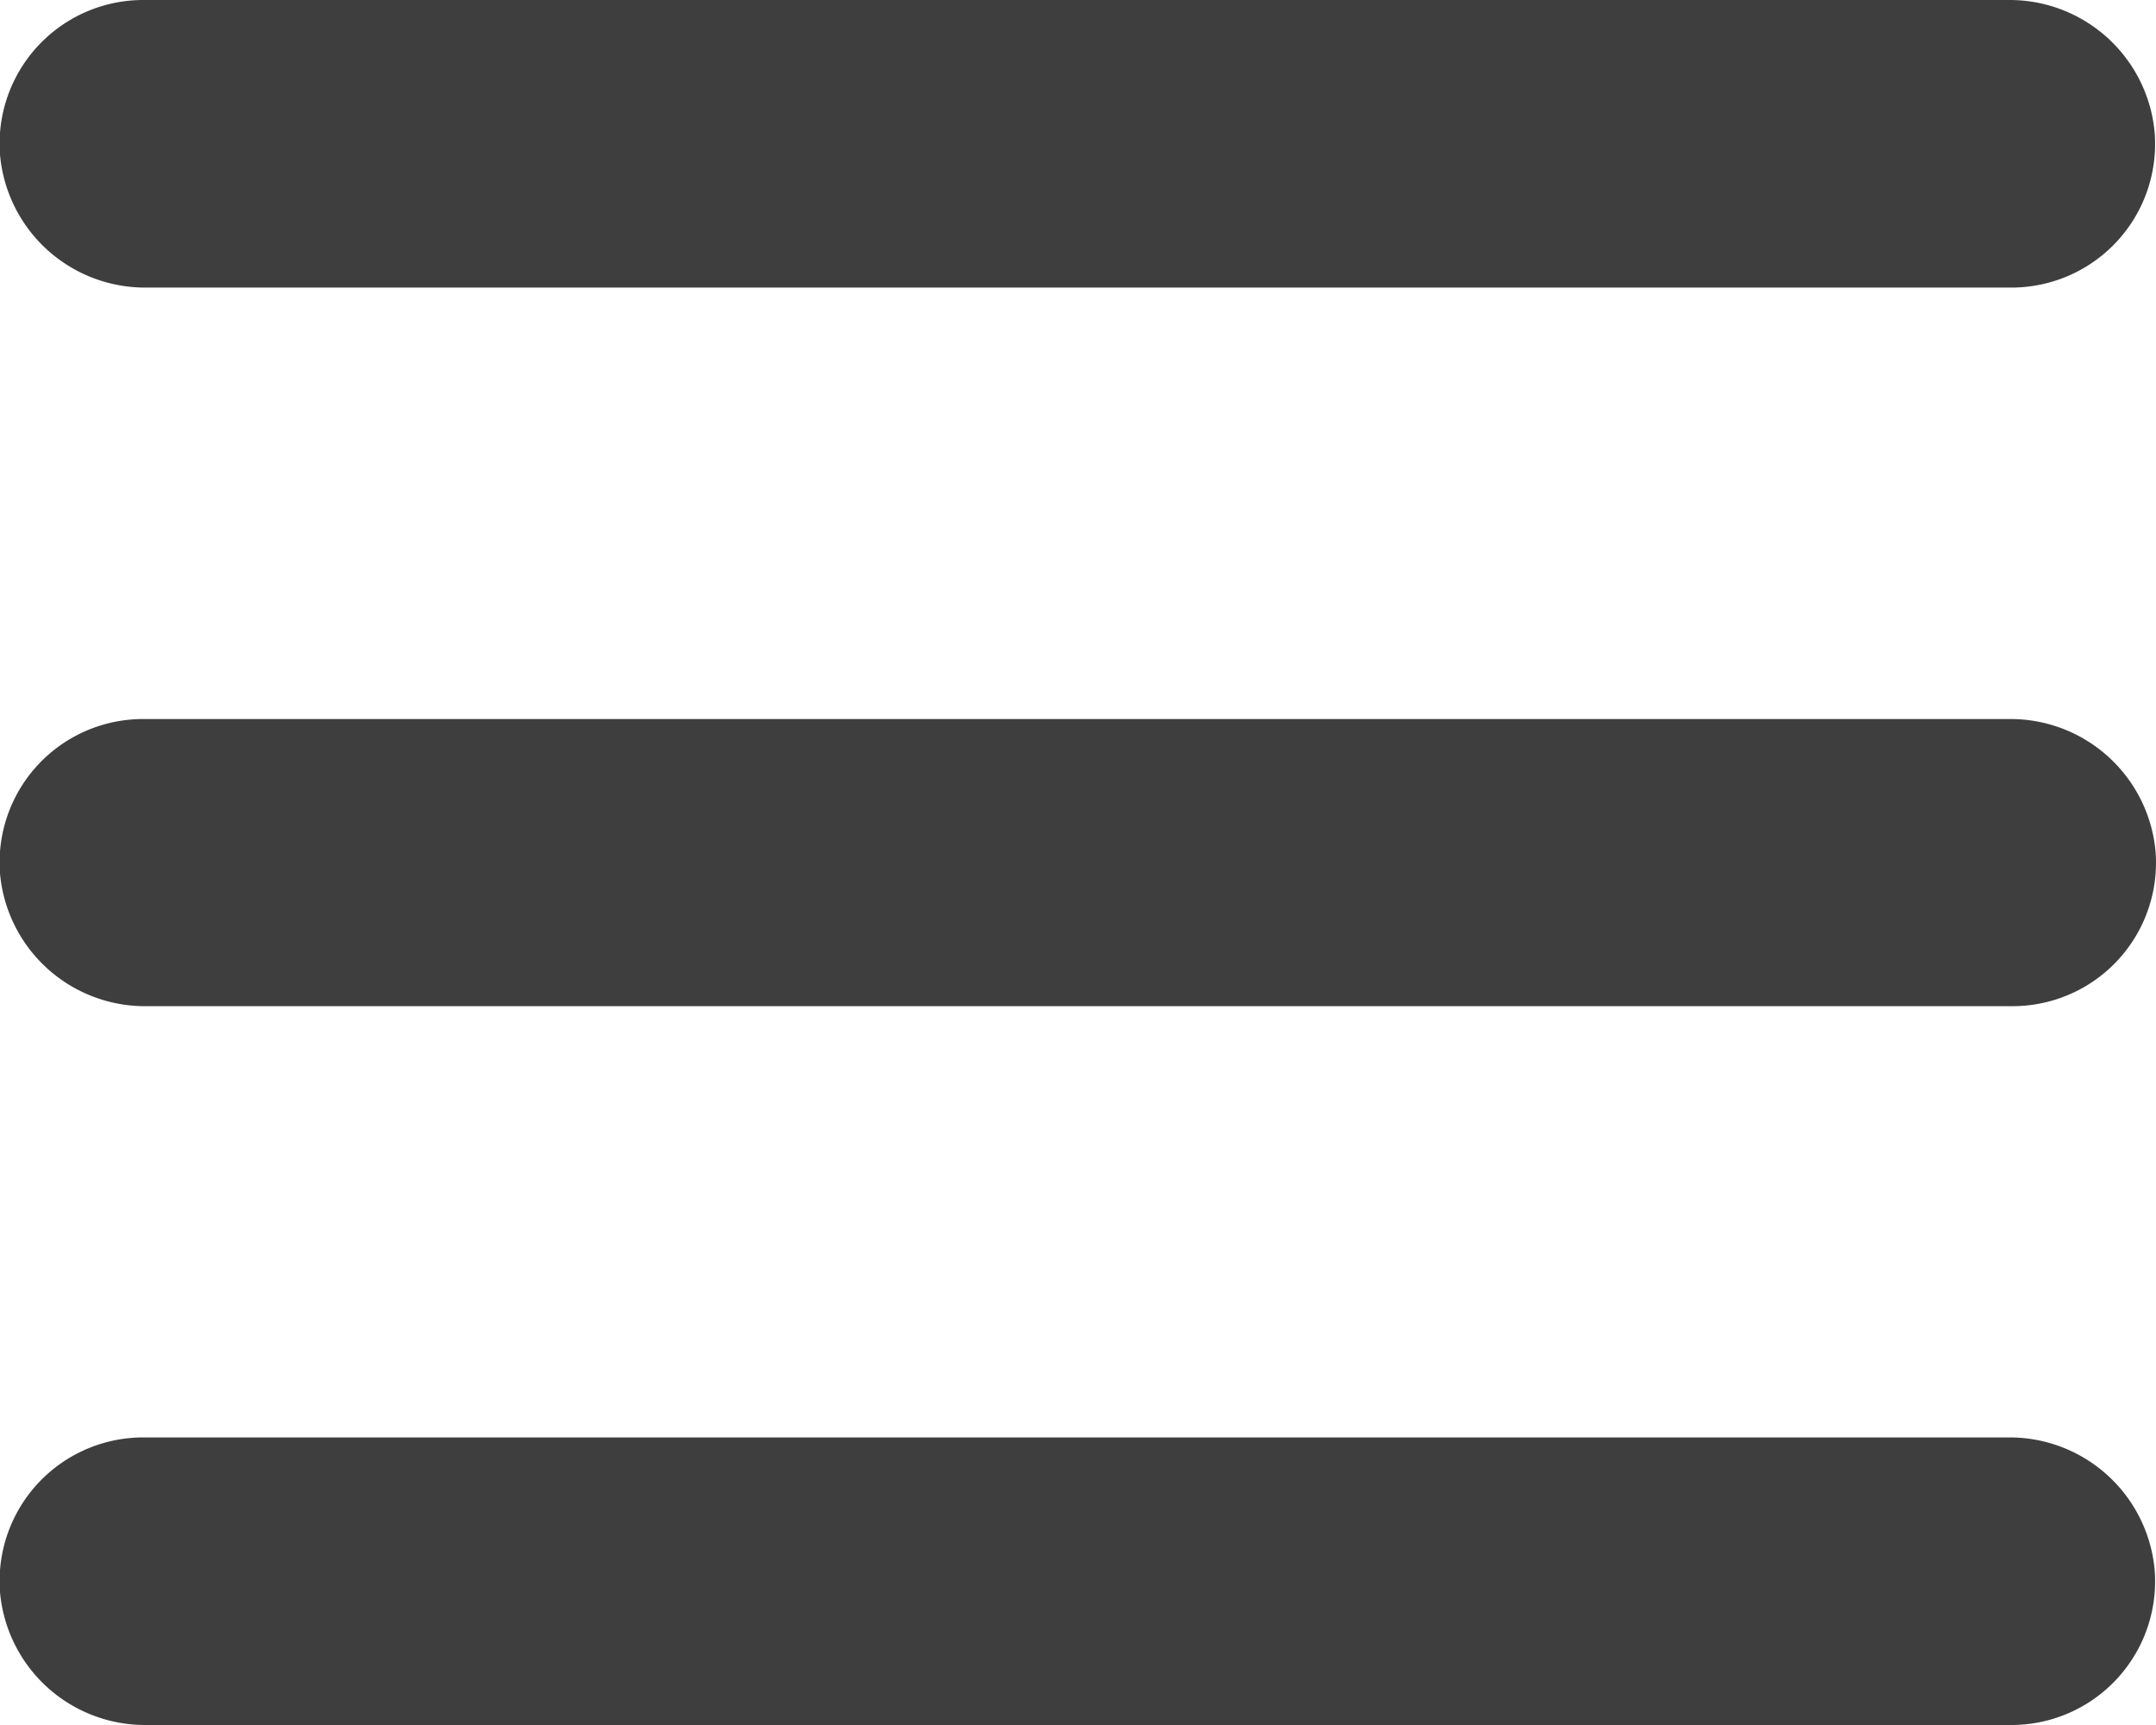
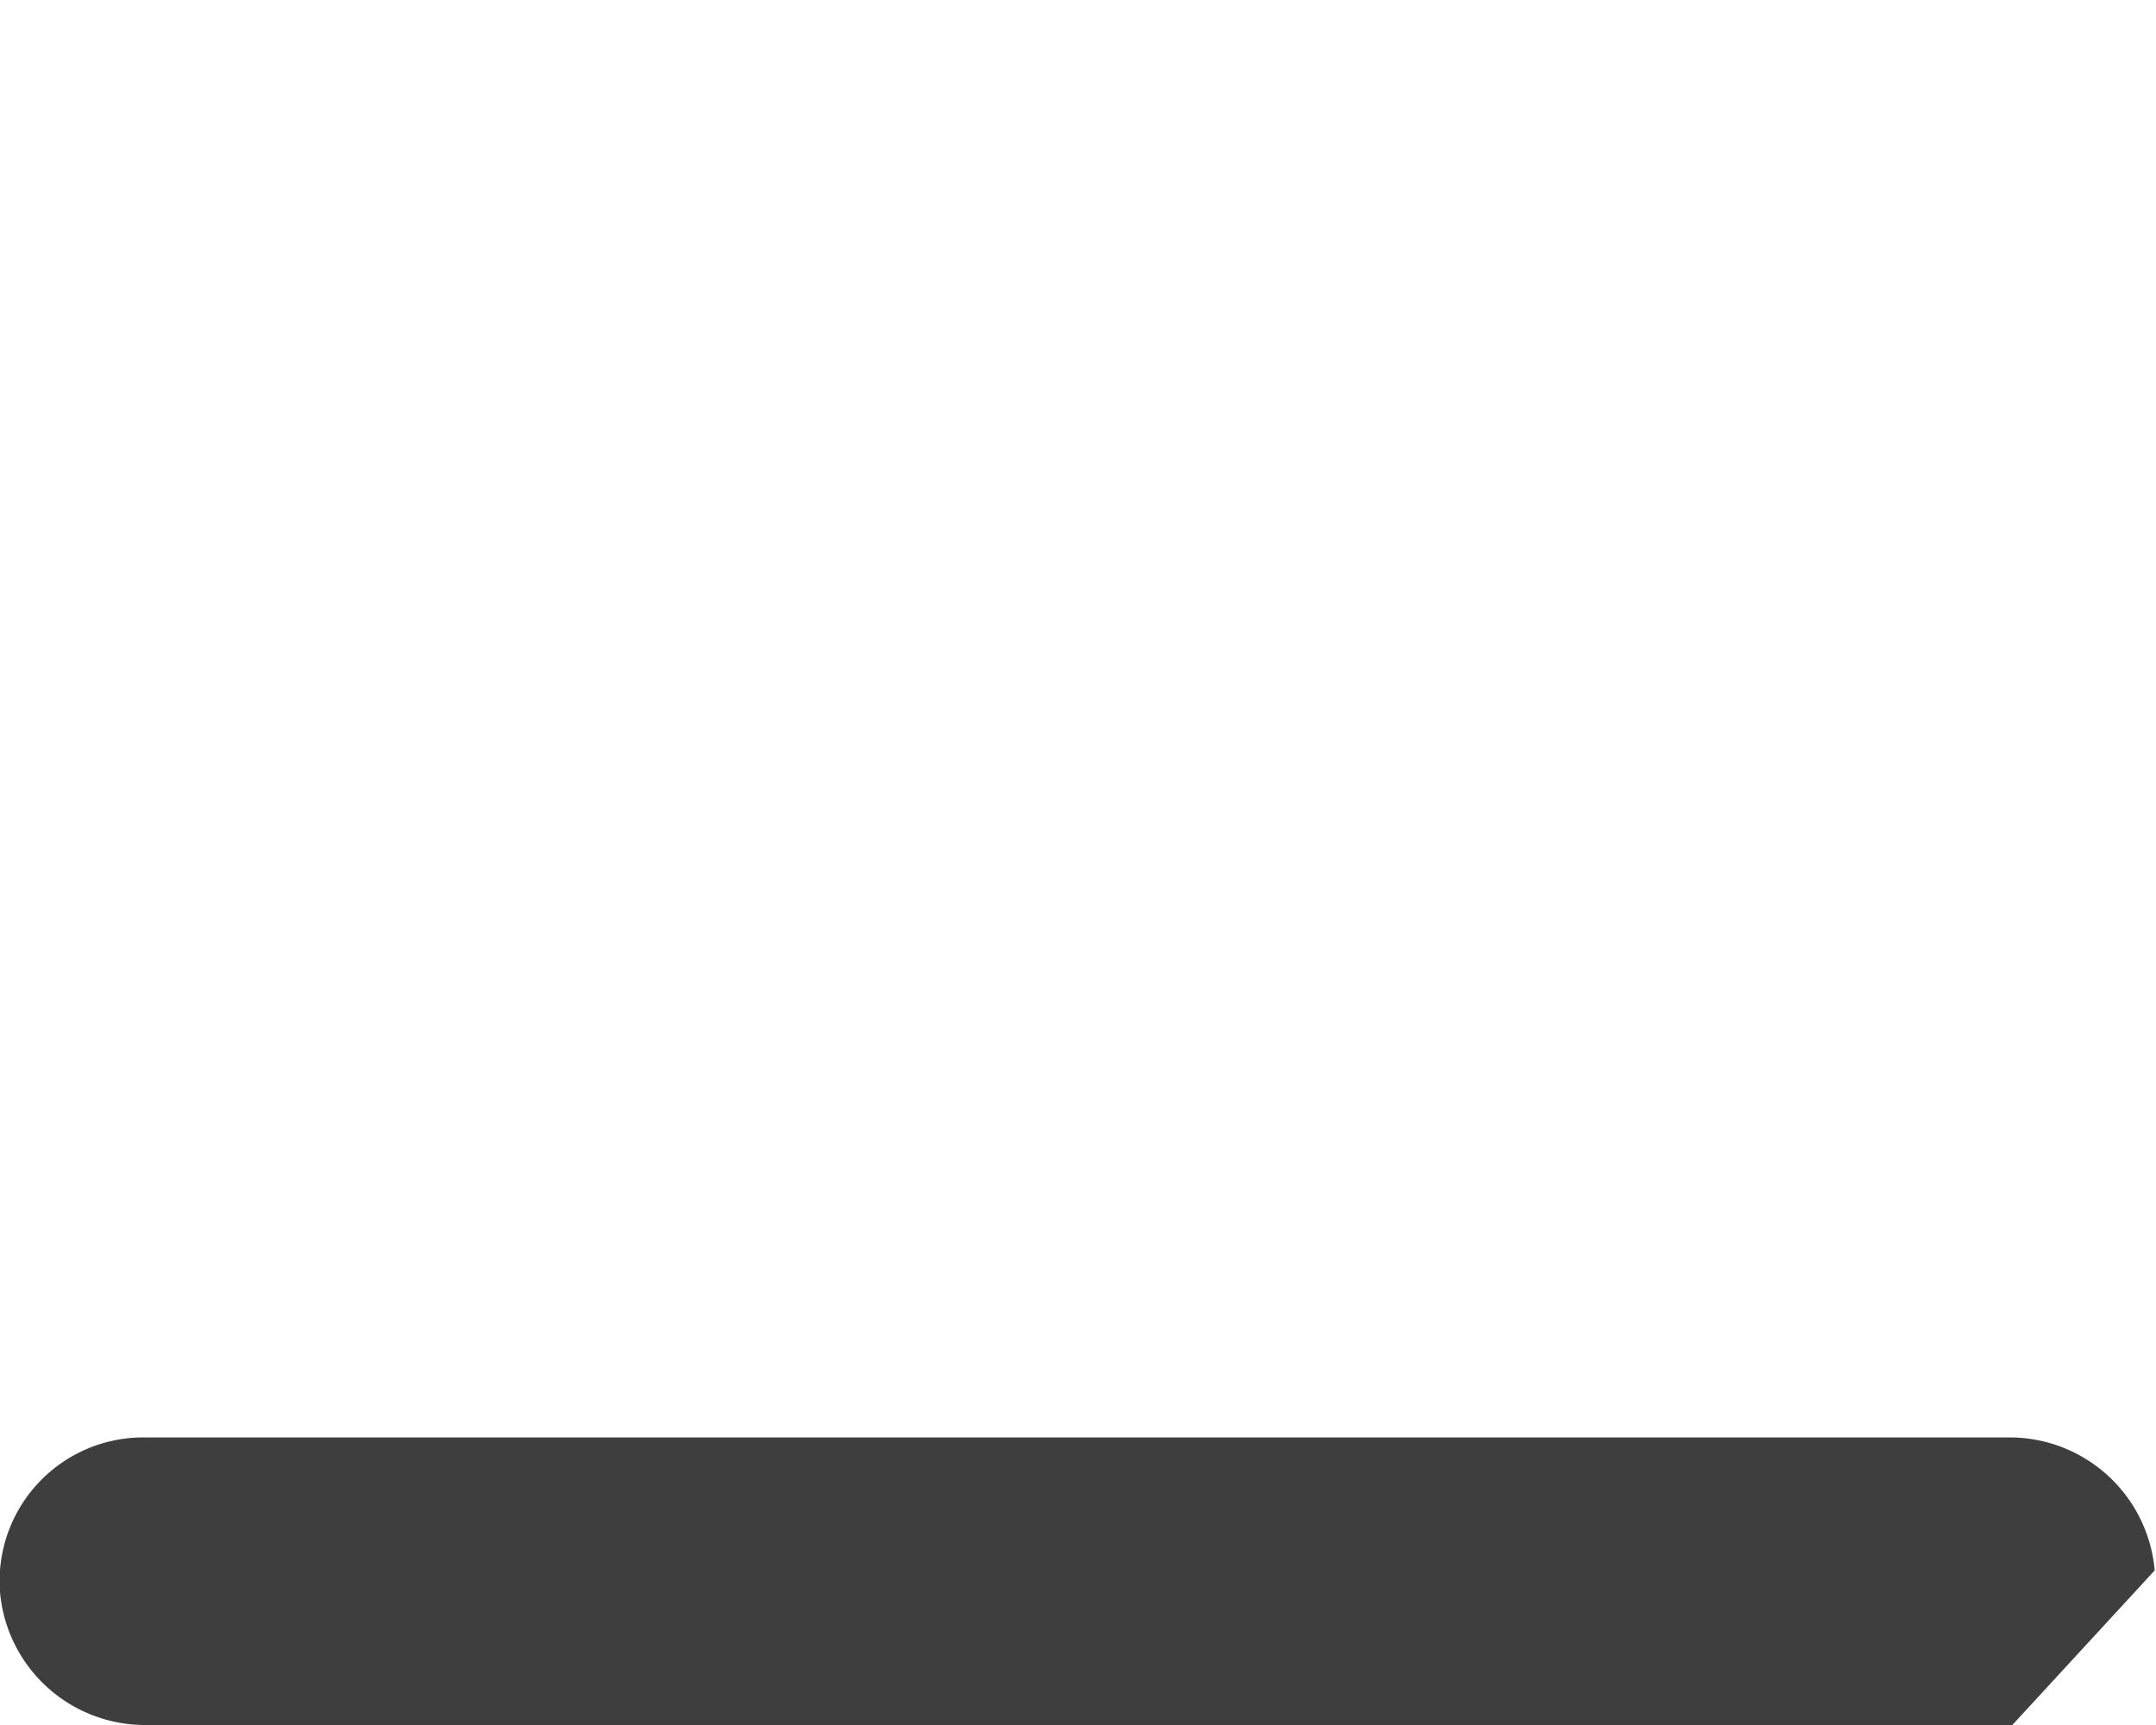
<svg xmlns="http://www.w3.org/2000/svg" viewBox="0 0 98.75 79">
  <defs>
    <style>.cls-1{fill:#3e3e3e;}</style>
  </defs>
  <g id="Layer_2" data-name="Layer 2">
    <g id="Layer_1-2" data-name="Layer 1">
      <g id="Layer_1-3" data-name="Layer 1">
-         <path class="cls-1" d="M92.17,13.17H6.71A6.67,6.67,0,0,1,0,7.08,6.58,6.58,0,0,1,6.58,0H92a6.67,6.67,0,0,1,6.69,6.09A6.58,6.58,0,0,1,92.17,13.17Z" />
-         <path class="cls-1" d="M92.17,79H6.71A6.67,6.67,0,0,1,0,72.91a6.58,6.58,0,0,1,6.56-7.08H92a6.67,6.67,0,0,1,6.69,6.09A6.58,6.58,0,0,1,92.17,79Z" />
-         <path class="cls-1" d="M92.17,46.08H6.71A6.67,6.67,0,0,1,0,40a6.57,6.57,0,0,1,6.56-7.07H92A6.67,6.67,0,0,1,98.73,39,6.57,6.57,0,0,1,92.17,46.08Z" />
+         <path class="cls-1" d="M92.17,79H6.71A6.67,6.67,0,0,1,0,72.91a6.58,6.58,0,0,1,6.56-7.08H92a6.67,6.67,0,0,1,6.69,6.09Z" />
      </g>
    </g>
  </g>
</svg>